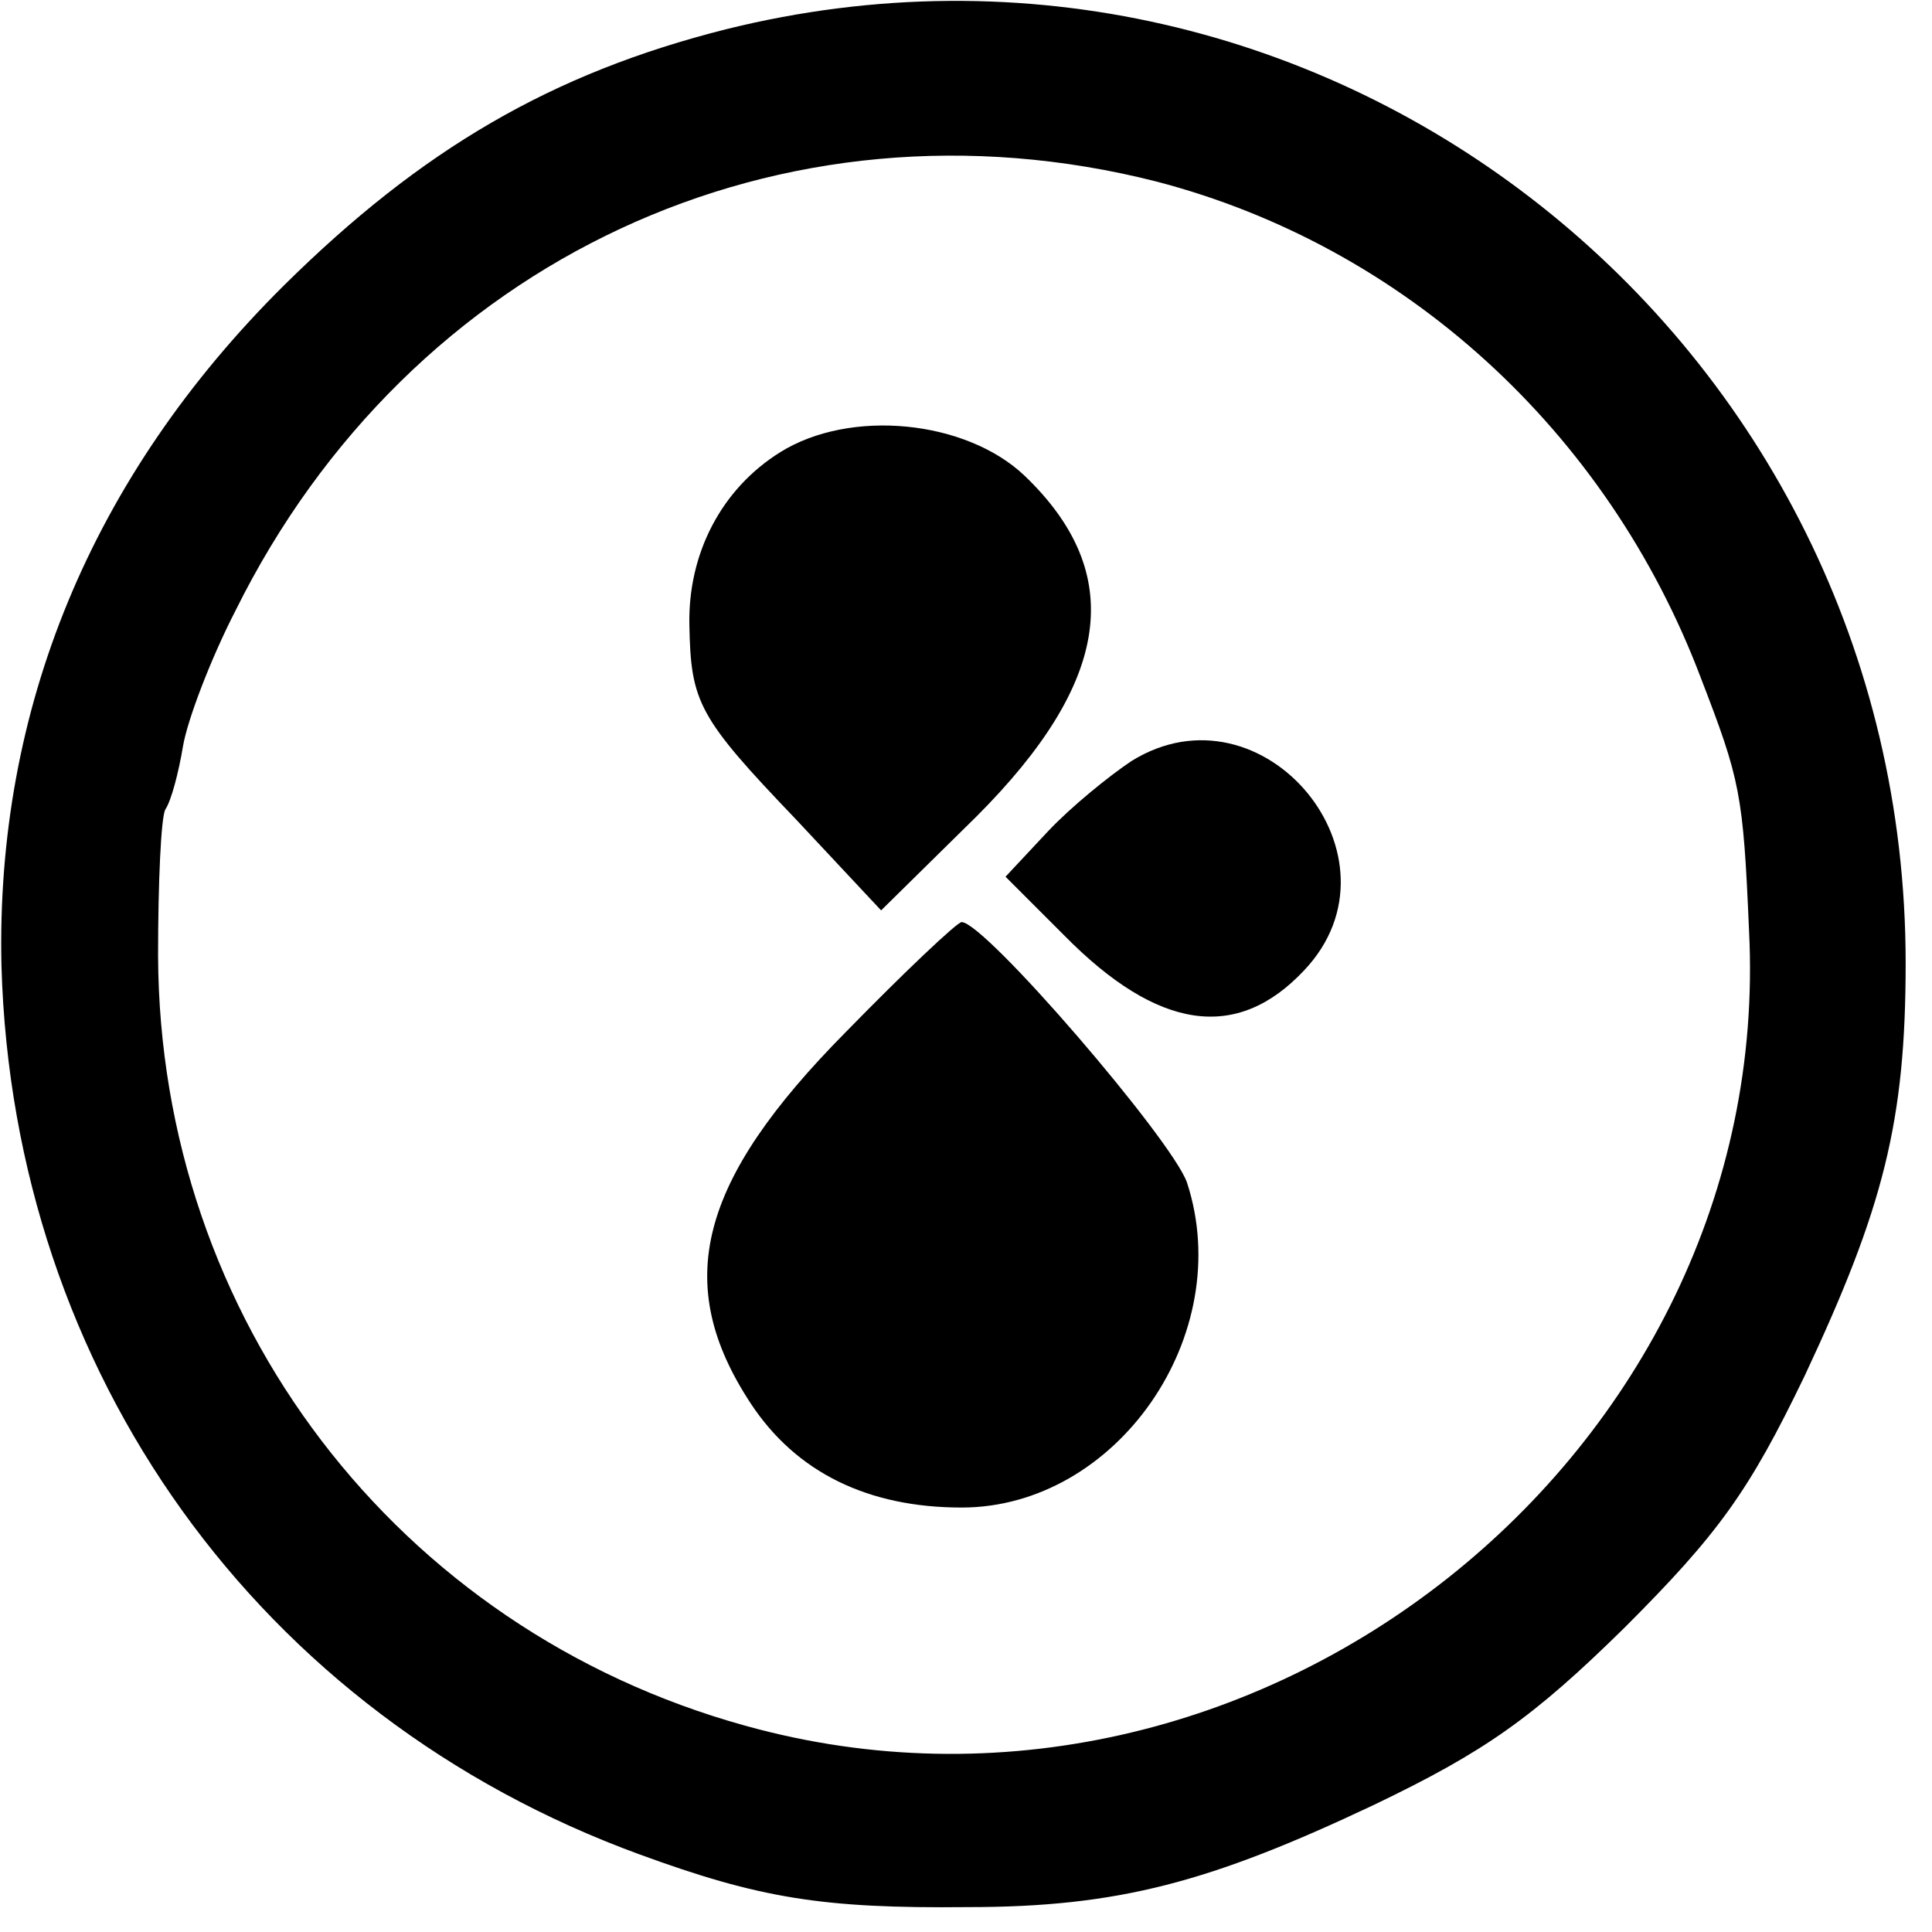
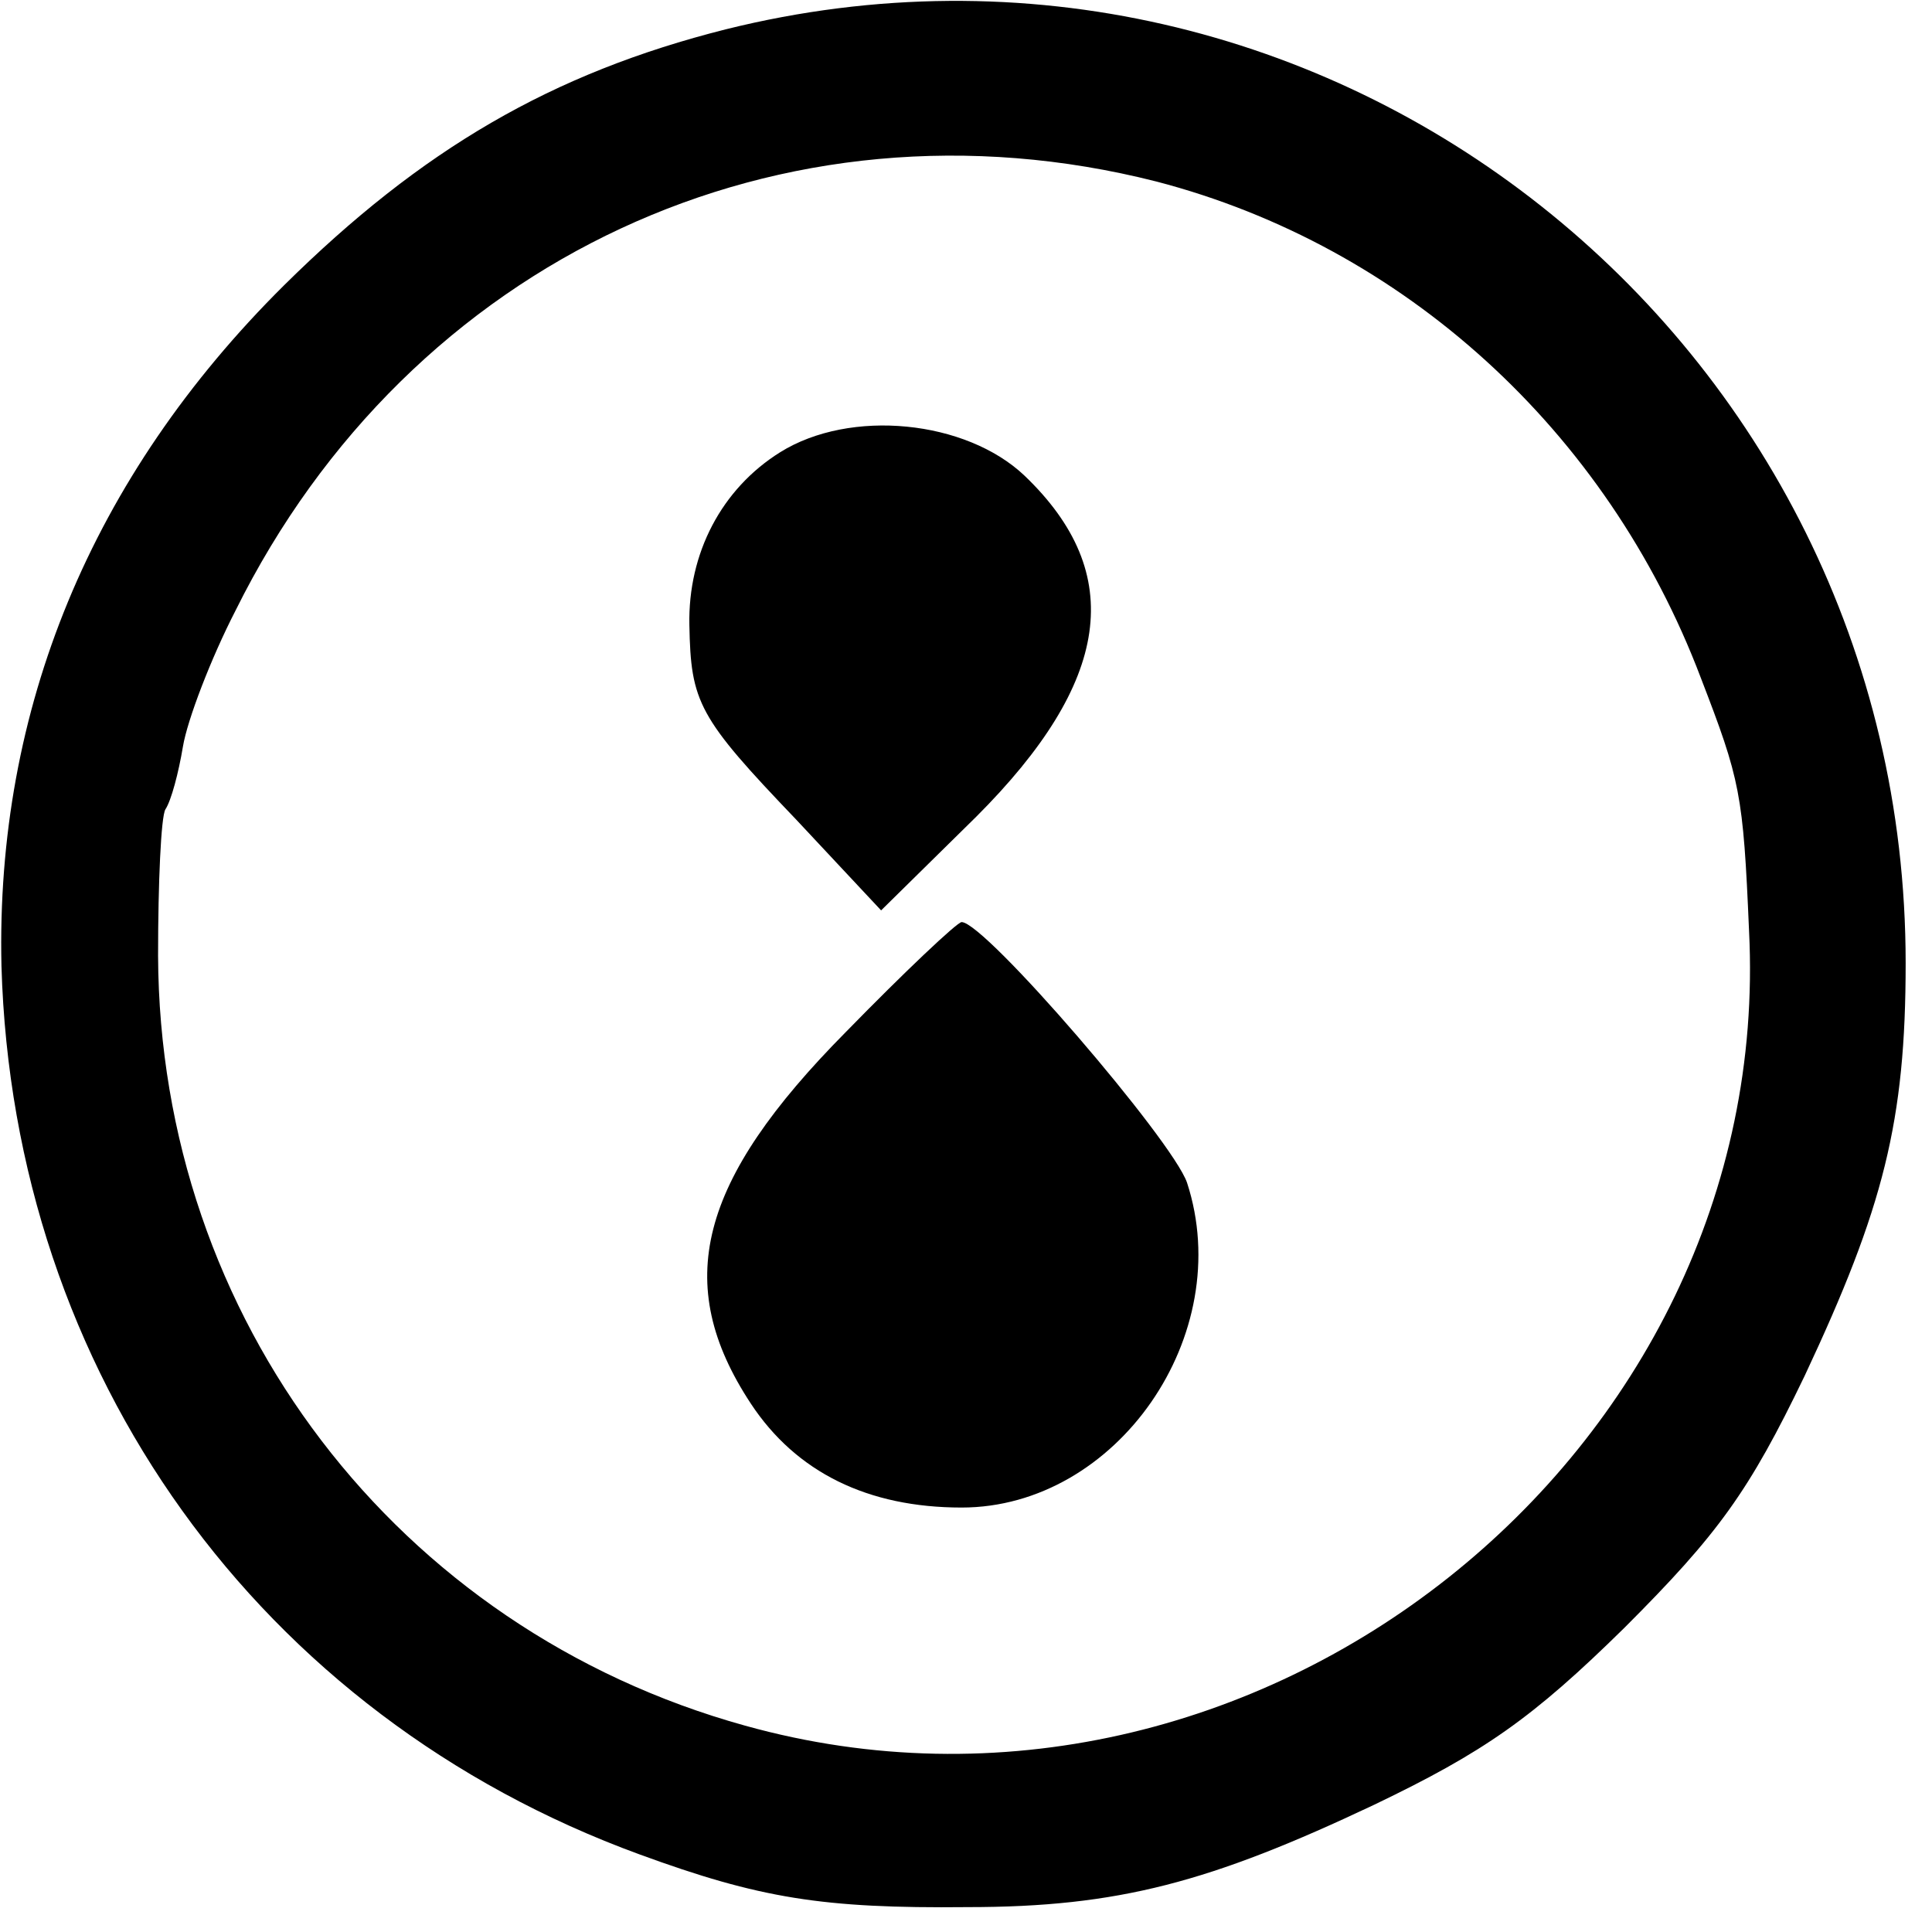
<svg xmlns="http://www.w3.org/2000/svg" version="1.0" width="132pt" height="132pt" viewBox="0 0 132 132" preserveAspectRatio="xMidYMid meet">
  <g transform="translate(0,132) scale(0.1,-0.1)" fill="#000000" stroke="none">
    <path d="M496 1300 c-119 -30 -208 -82 -302 -175 -132 -131 -197 -290 -193 -465 8 -278 176 -512 436 -607 82 -30 125 -37 224 -36 103 0 166 17 278 70 75 36 108 59 171 121 64 64 85 93 123 172 54 115 69 174 69 282 0 427 -396 740 -806 638z m294 -104 c169 -44 308 -170 372 -339 27 -70 29 -79 33 -173 18 -358 -338 -640 -686 -543 -238 66 -400 278 -401 526 0 50 2 95 5 100 4 6 9 25 12 43 3 18 19 60 36 93 119 240 373 358 629 293z" />
    <path d="M533 1011 c-40 -25 -63 -69 -62 -118 1 -53 6 -63 73 -133 l58 -62 65 64 c92 92 103 166 33 233 -40 38 -119 46 -167 16z" />
-     <path d="M773 800 c-15 -10 -41 -31 -57 -48 l-29 -31 40 -40 c64 -65 118 -73 164 -24 73 77 -28 199 -118 143z" />
    <path d="M578 615 c-101 -102 -119 -172 -65 -254 31 -47 80 -71 144 -71 106 0 188 118 154 222 -10 29 -138 178 -154 178 -3 0 -39 -34 -79 -75z" />
  </g>
</svg>